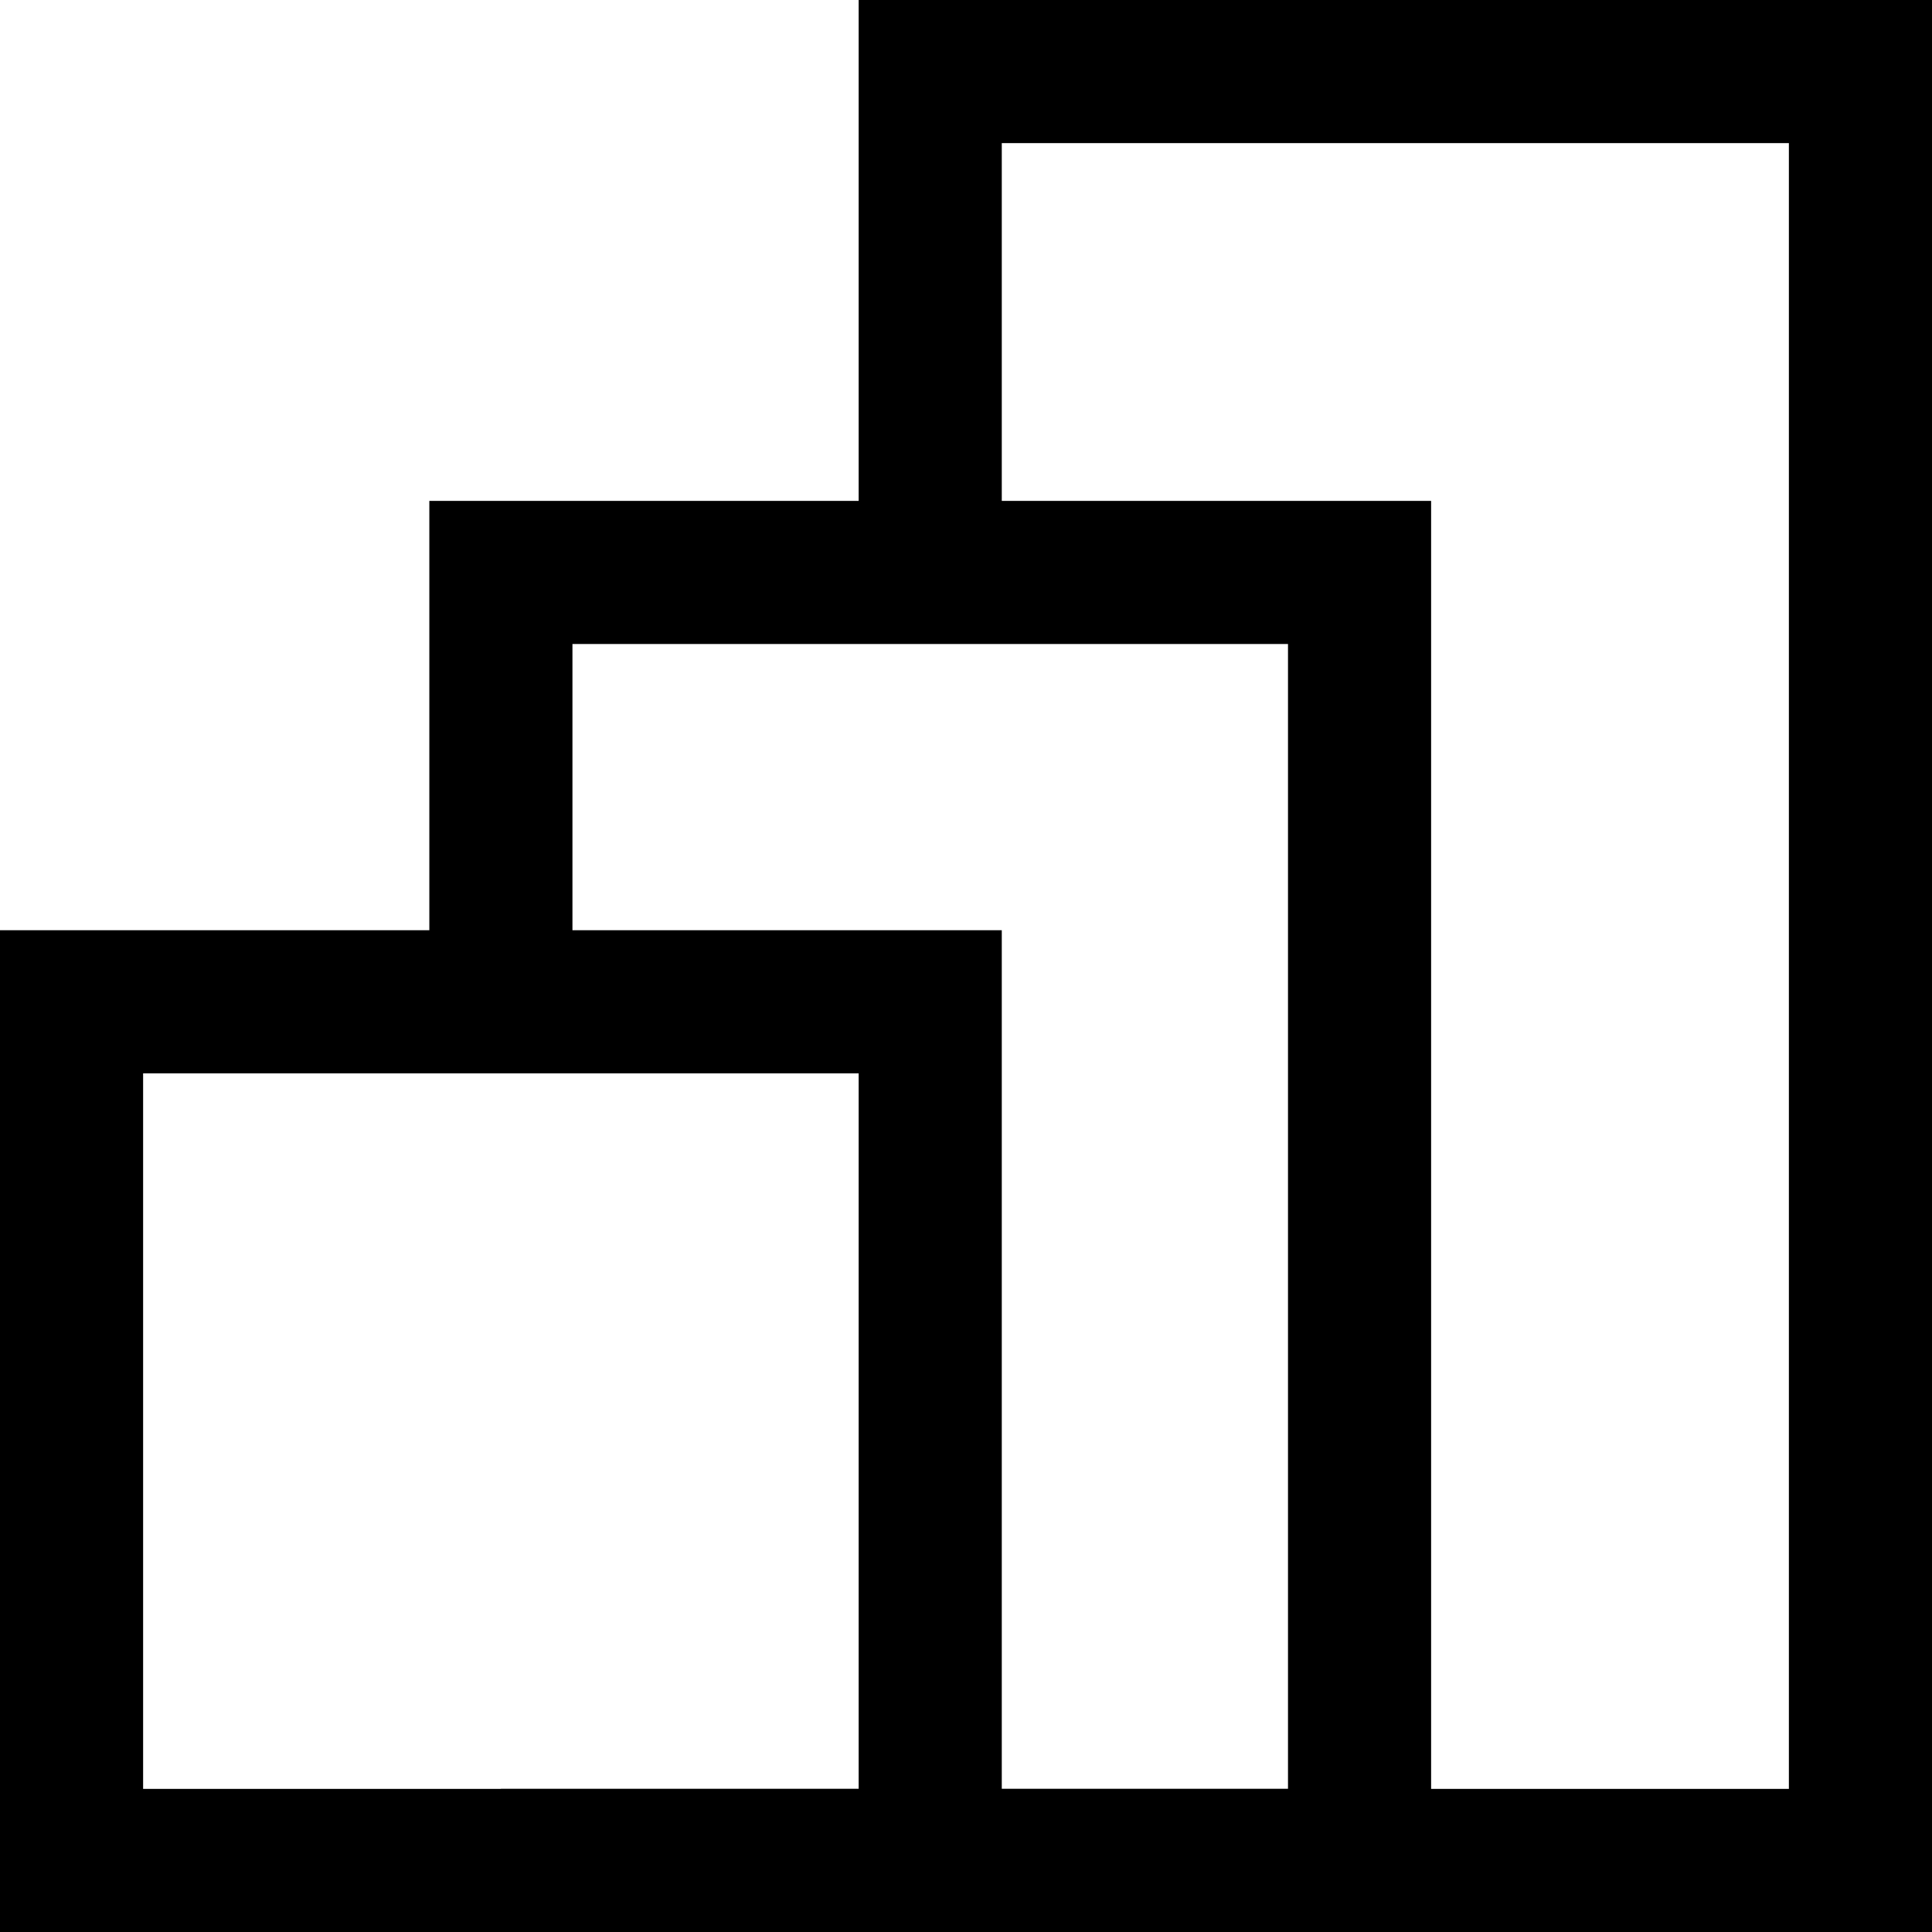
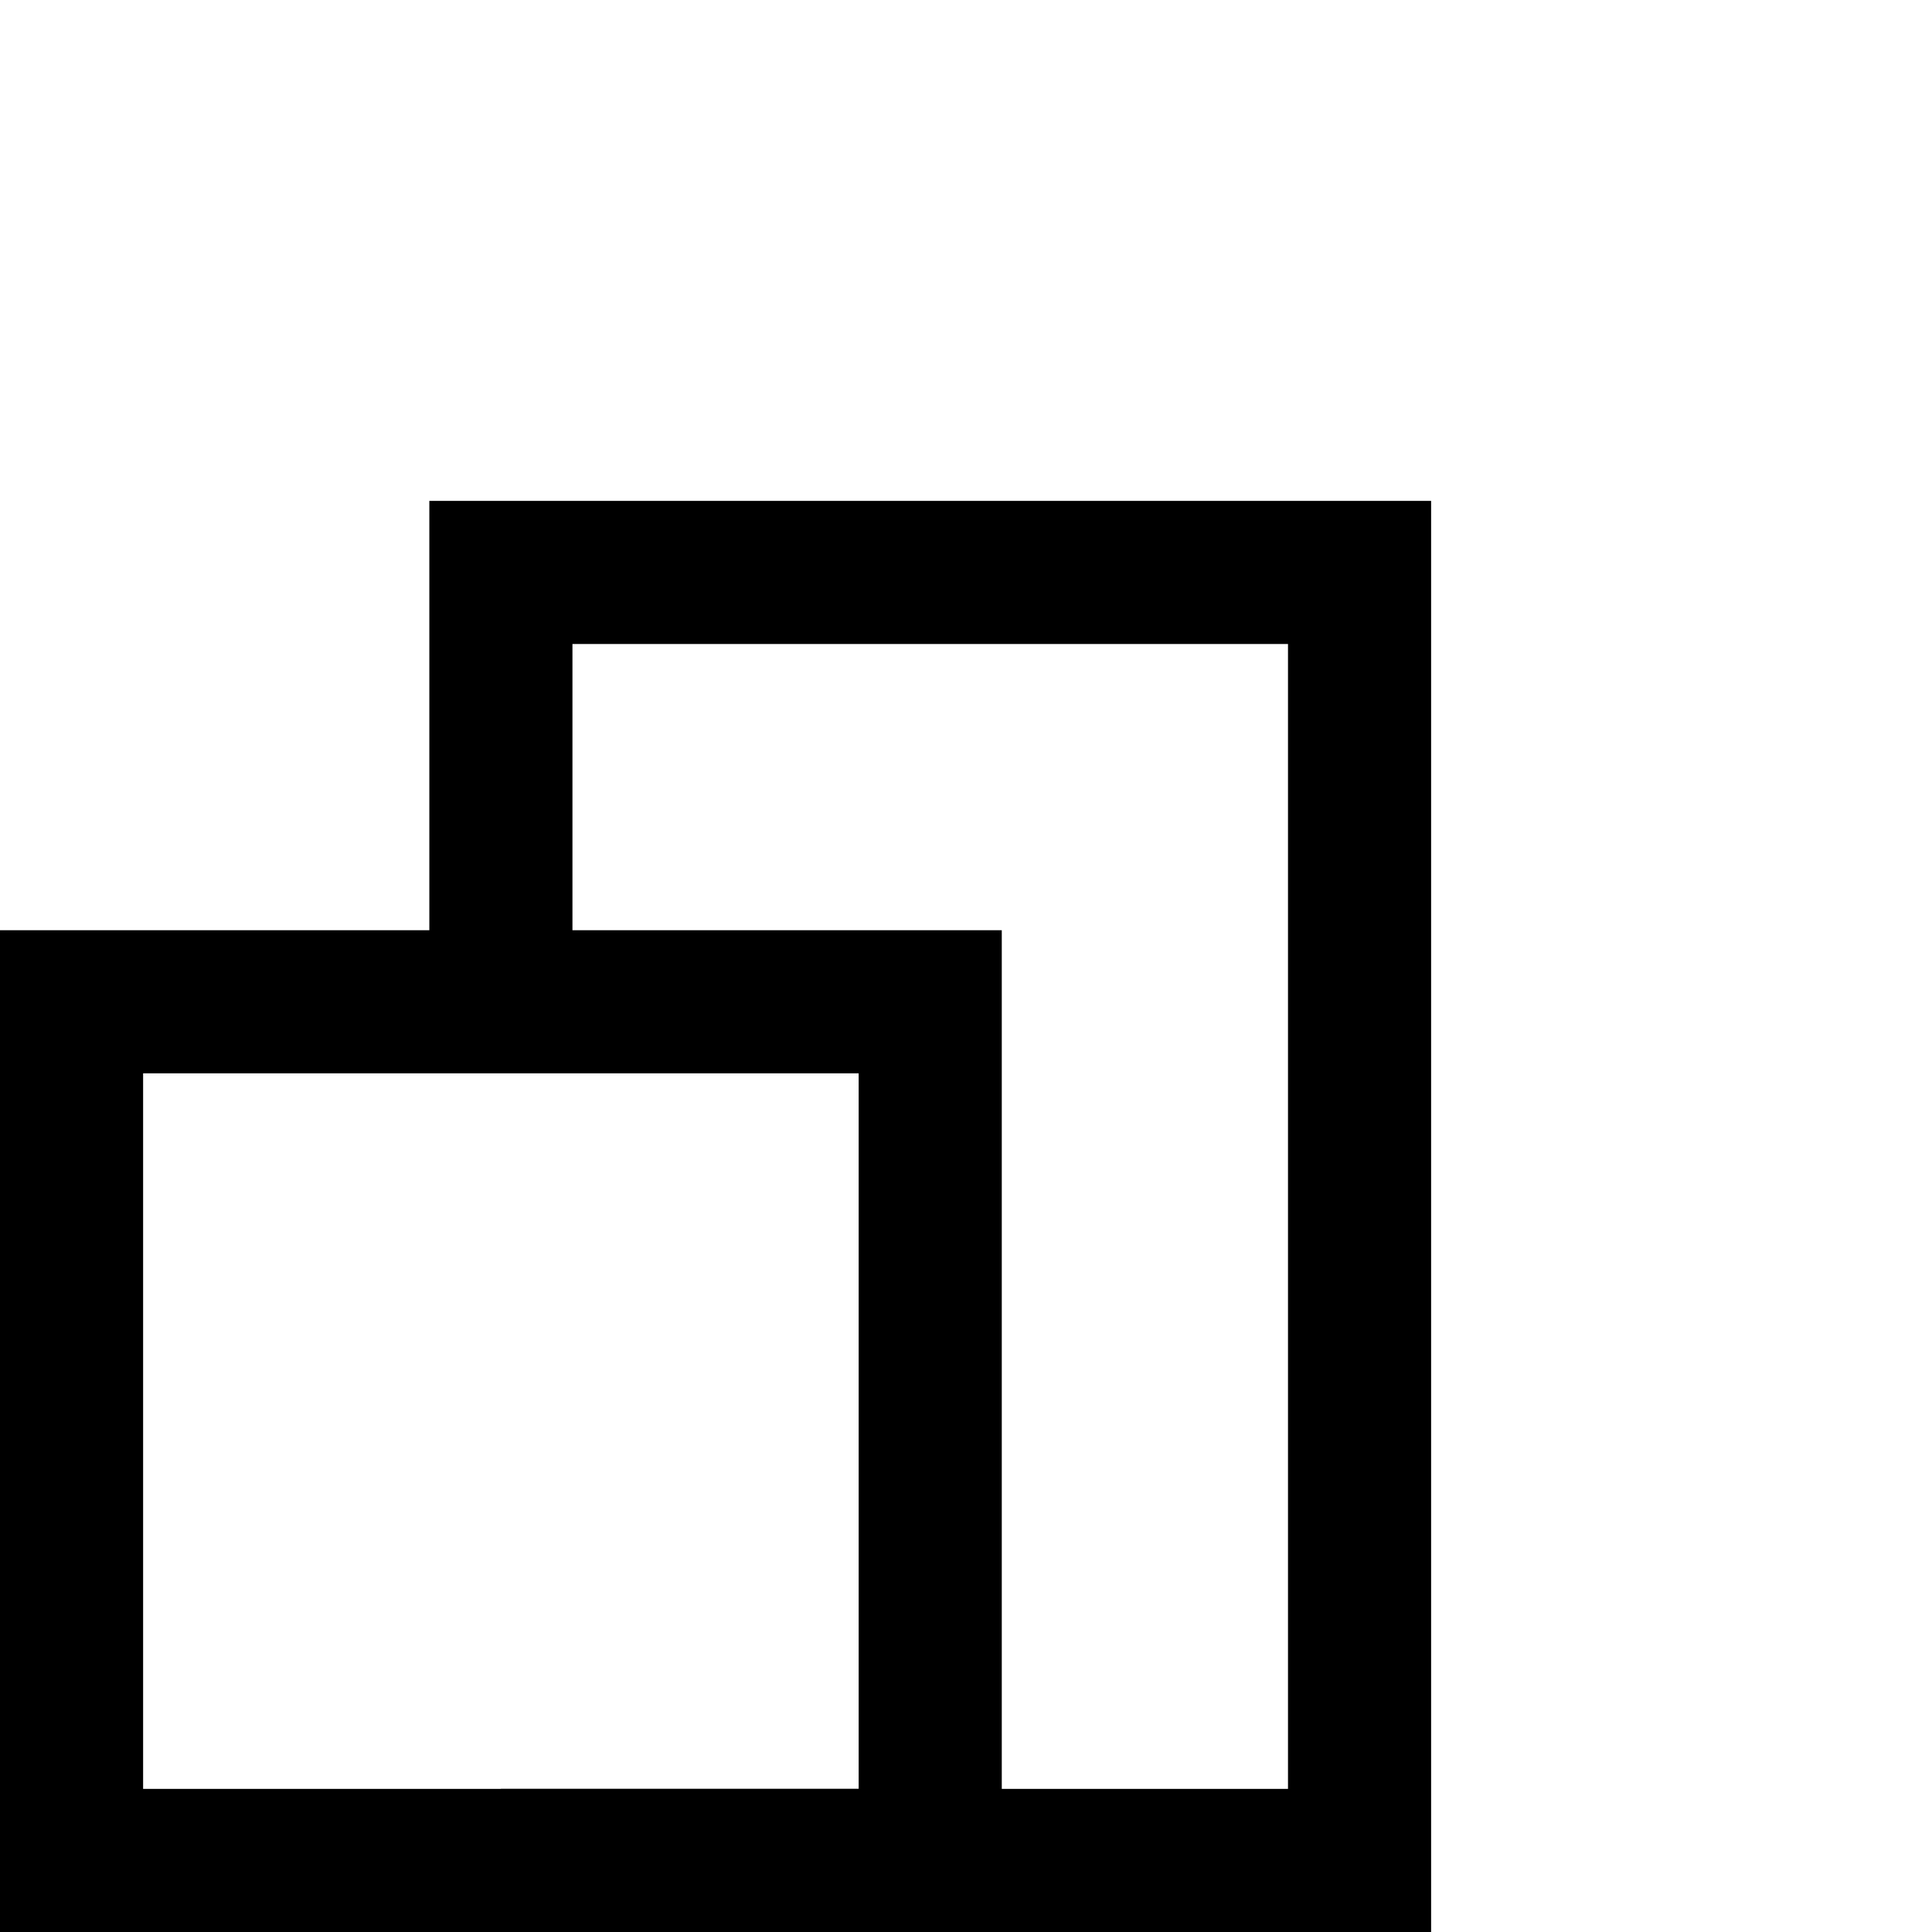
<svg xmlns="http://www.w3.org/2000/svg" width="27" height="27" viewBox="0 0 27 27" fill="none">
  <rect x="1" y="14" width="12" height="12" stroke="black" stroke-width="2" />
-   <path d="M13 26H26V1H13V8" stroke="black" stroke-width="2" />
  <path d="M7 26H19V8H7V13.04" stroke="black" stroke-width="2" />
</svg>